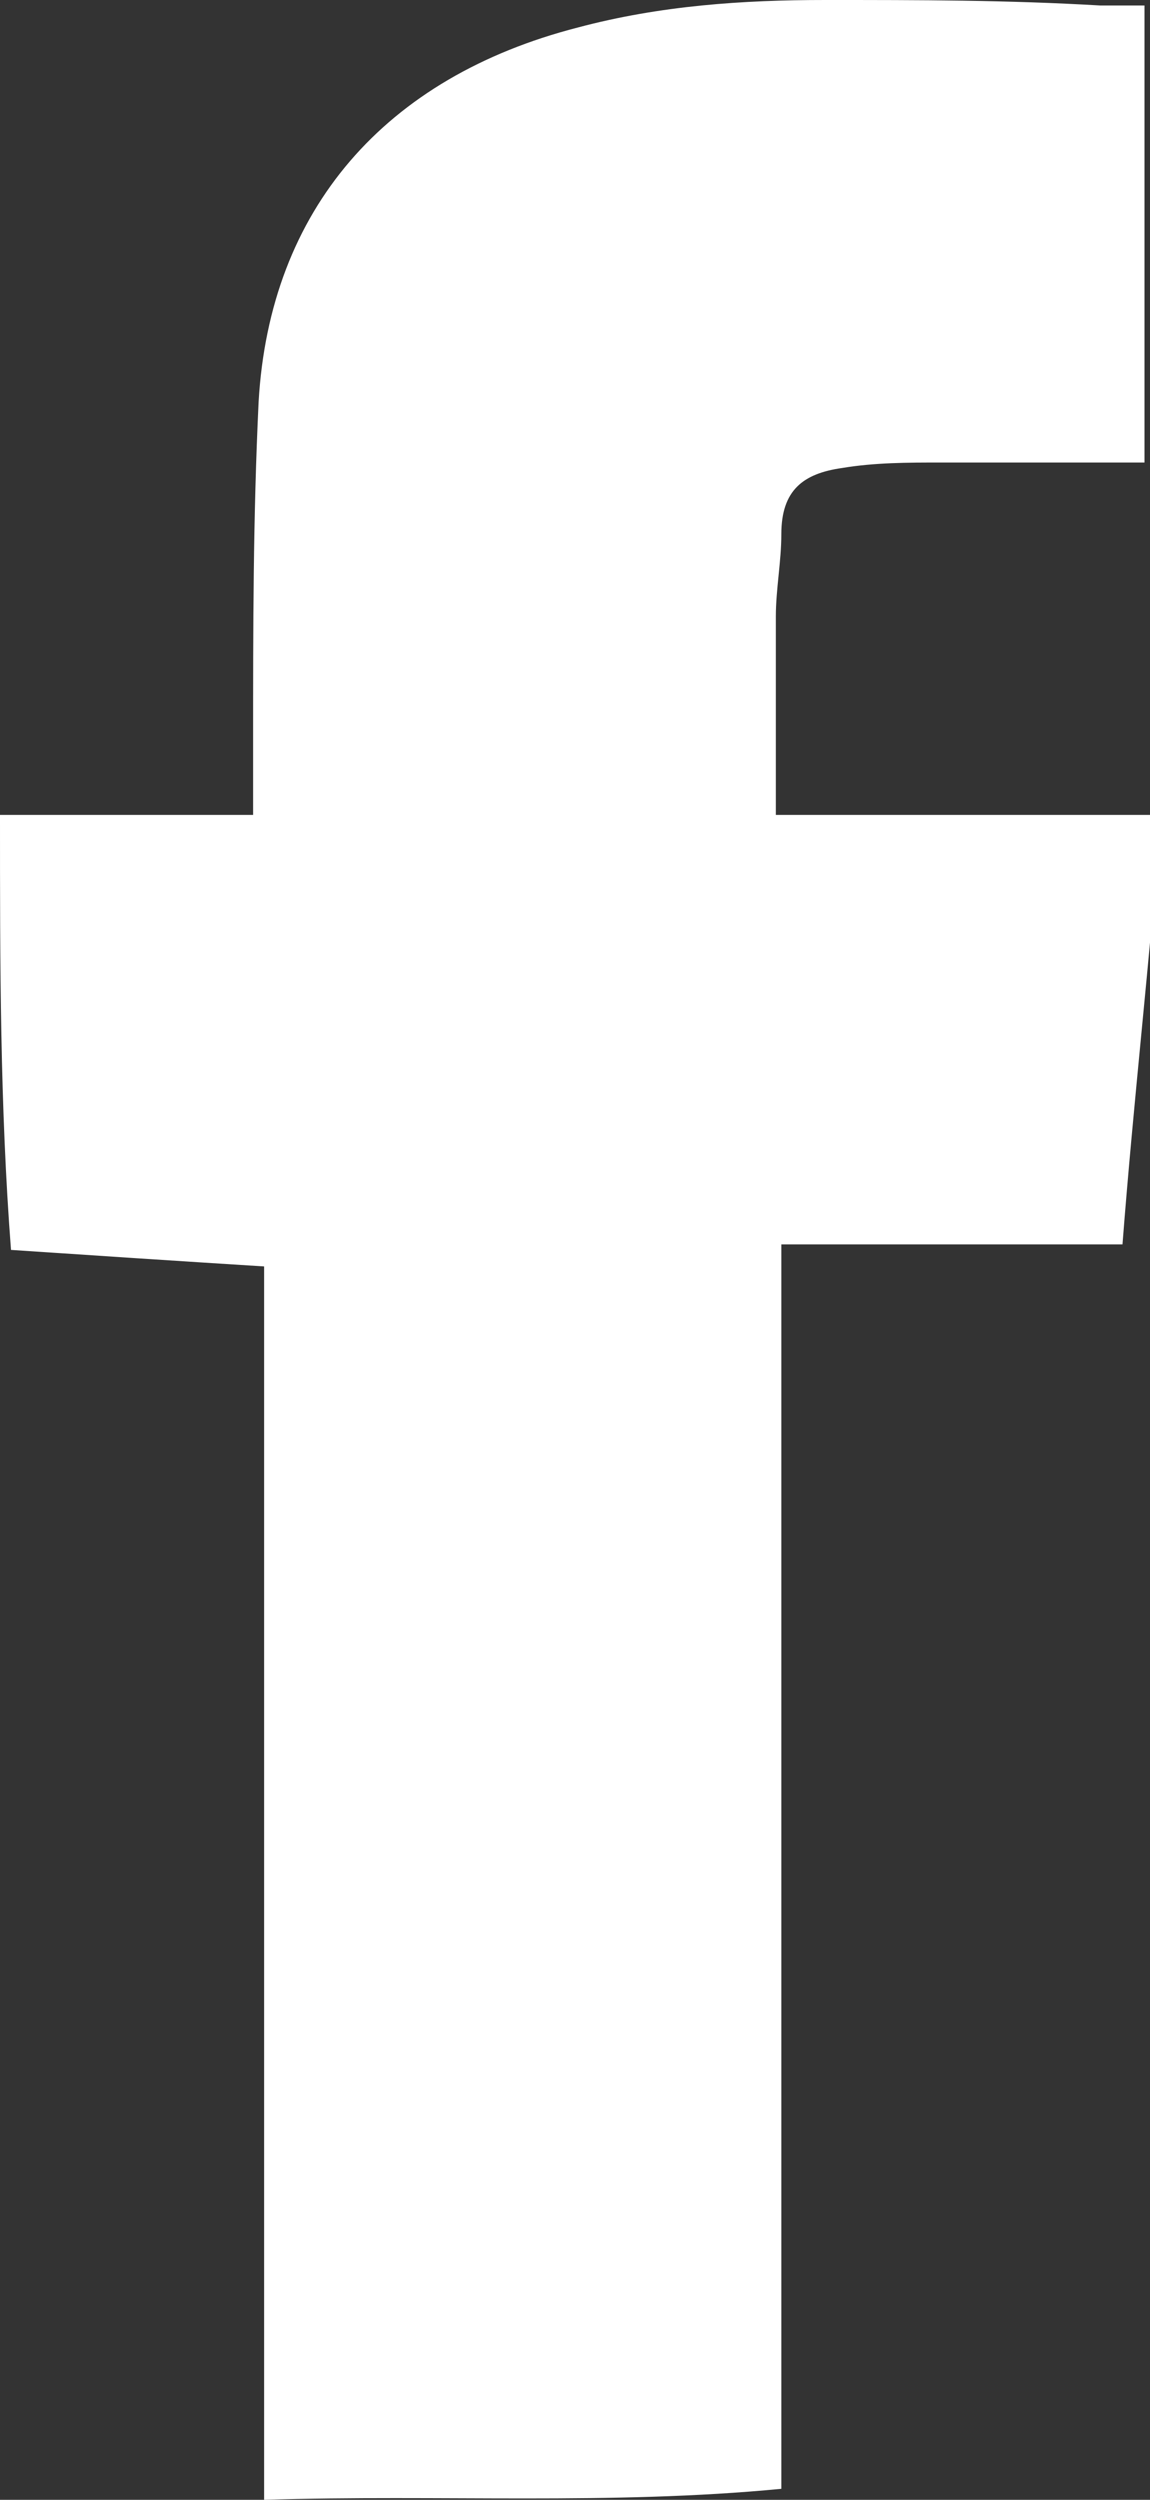
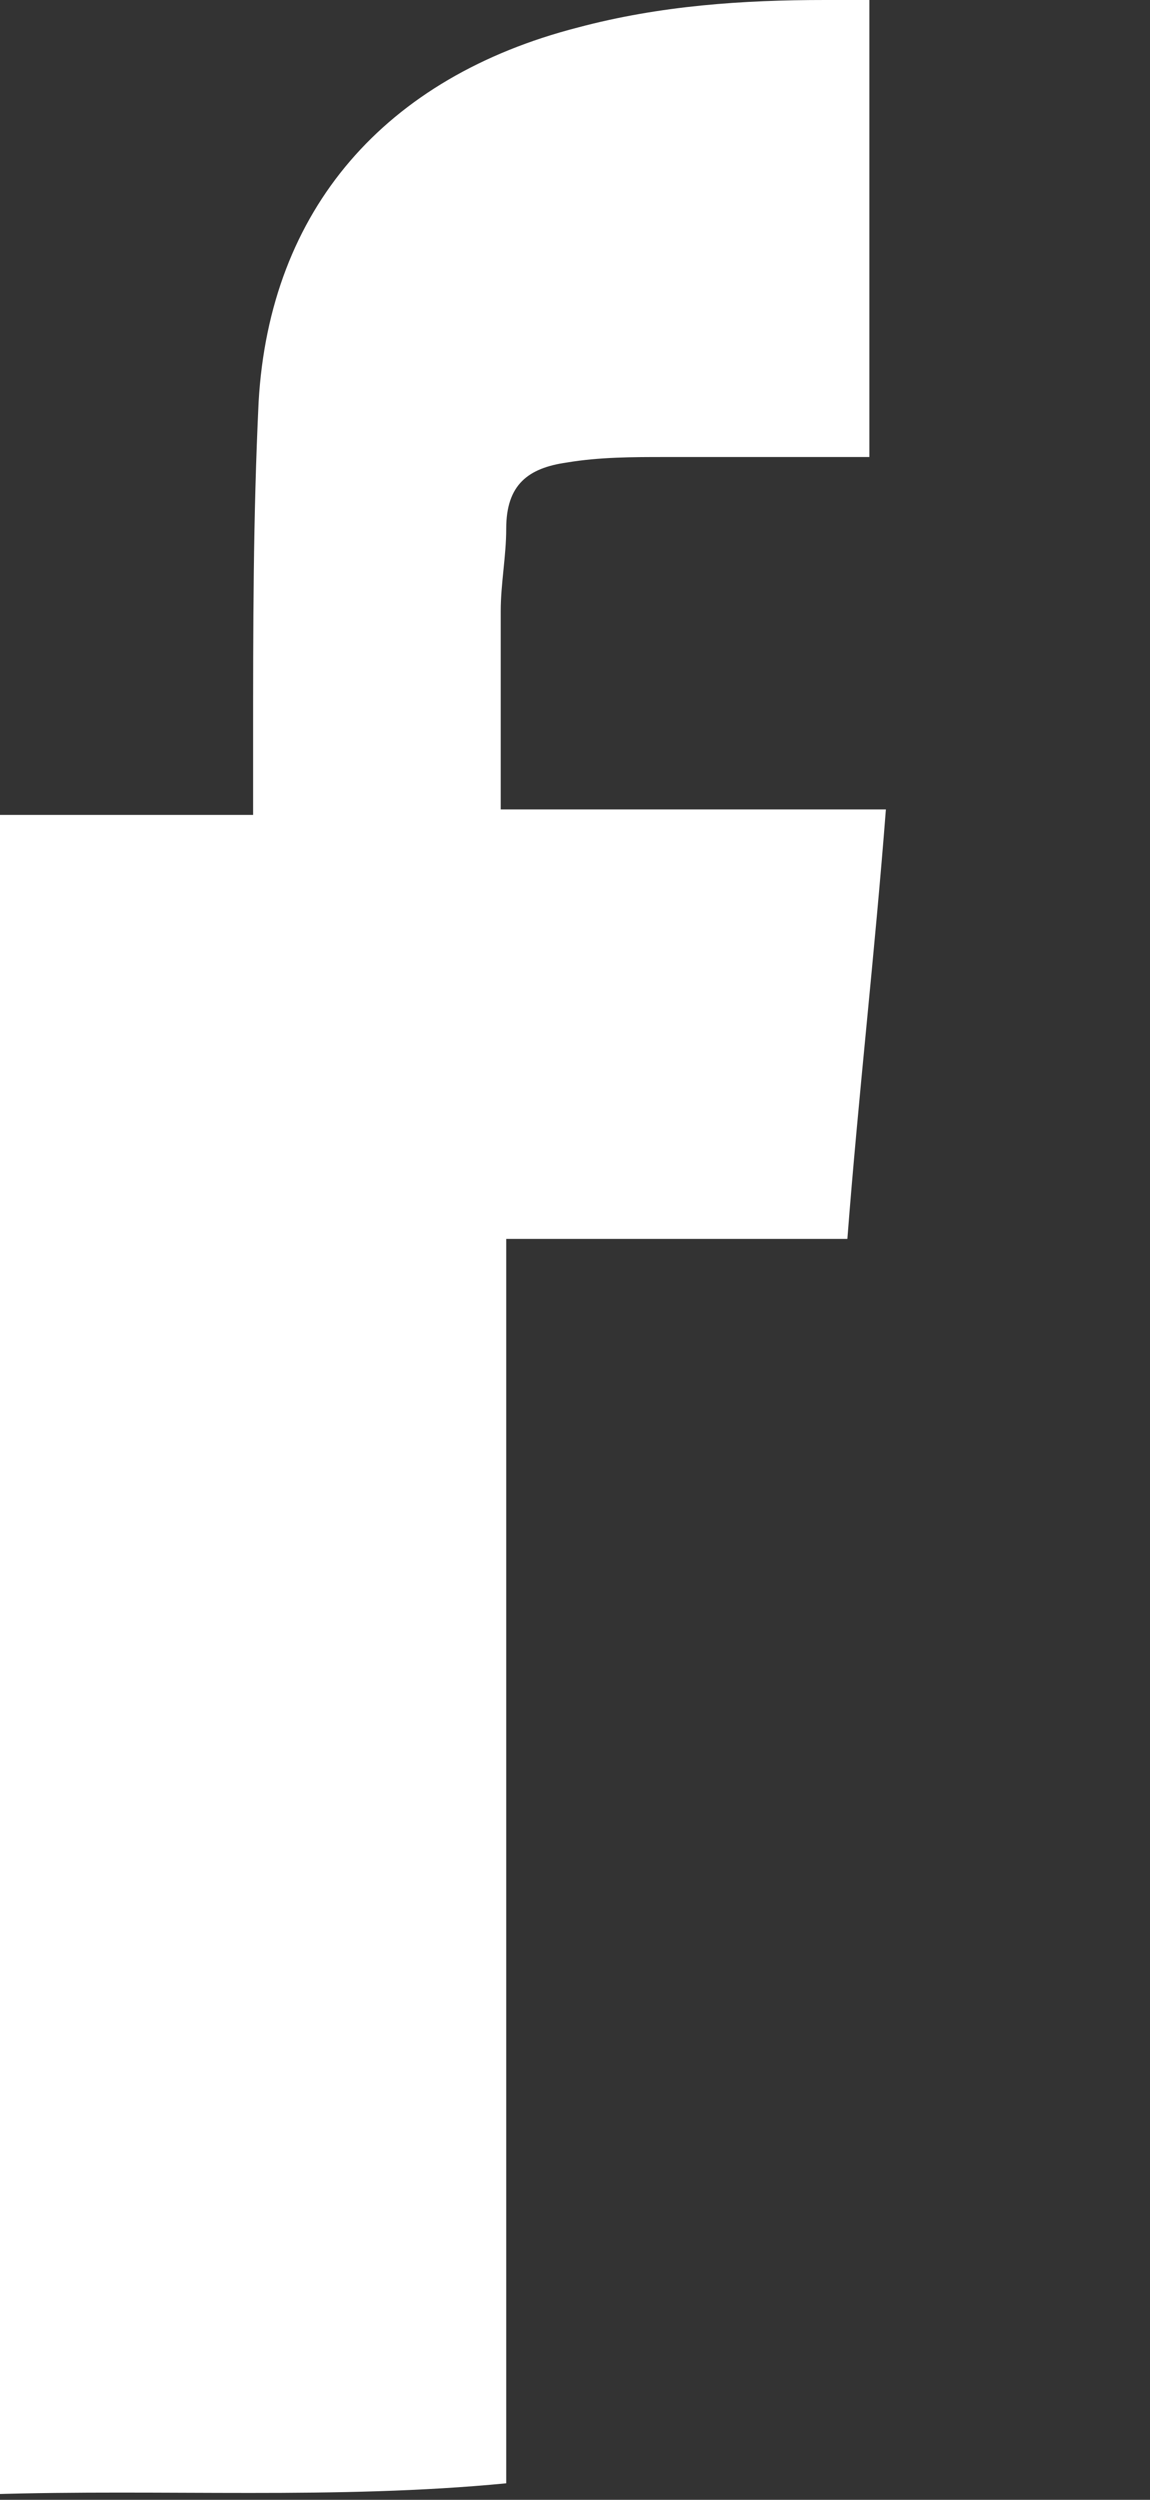
<svg xmlns="http://www.w3.org/2000/svg" version="1.1" id="Ebene_1" x="0px" y="0px" viewBox="0 0 20.9 45.4" style="enable-background:new 0 0 20.9 45.4;" xml:space="preserve">
  <rect x="0" y="0" width="20.9" height="45.4" fill="#333333" stroke="none" />
  <style type="text/css">
	.st0{fill:#FFFFFF;}
</style>
  <g id="LU2DCp_1_">
    <g>
-       <path class="st0" d="M0,14.8c1.5,0,3,0,4.6,0c0-0.4,0-0.9,0-1.3c0-2.1,0-4.1,0.1-6.2C4.9,3.8,7,1.4,10.5,0.5    c1.5-0.4,3-0.5,4.5-0.5c1.7,0,3.3,0,5,0.1c0.3,0,0.5,0,0.8,0c0,2.8,0,5.5,0,8.3c0,0-0.1,0-0.1,0c-1.2,0-2.4,0-3.6,0    c-0.6,0-1.2,0-1.8,0.1c-0.7,0.1-1.1,0.4-1.1,1.2c0,0.5-0.1,1-0.1,1.5c0,1.2,0,2.4,0,3.6c2.3,0,4.6,0,7,0c-0.2,2.6-0.5,5.2-0.7,7.8    c-2.1,0-4.1,0-6.2,0c0,7.5,0,15.1,0,22.6c-3.1,0.3-6.2,0.1-9.4,0.2c0-7.5,0-14.9,0-22.4c-1.6-0.1-3.1-0.2-4.6-0.3    C0,20.1,0,17.5,0,14.8z" />
+       <path class="st0" d="M0,14.8c1.5,0,3,0,4.6,0c0-0.4,0-0.9,0-1.3c0-2.1,0-4.1,0.1-6.2C4.9,3.8,7,1.4,10.5,0.5    c1.5-0.4,3-0.5,4.5-0.5c0.3,0,0.5,0,0.8,0c0,2.8,0,5.5,0,8.3c0,0-0.1,0-0.1,0c-1.2,0-2.4,0-3.6,0    c-0.6,0-1.2,0-1.8,0.1c-0.7,0.1-1.1,0.4-1.1,1.2c0,0.5-0.1,1-0.1,1.5c0,1.2,0,2.4,0,3.6c2.3,0,4.6,0,7,0c-0.2,2.6-0.5,5.2-0.7,7.8    c-2.1,0-4.1,0-6.2,0c0,7.5,0,15.1,0,22.6c-3.1,0.3-6.2,0.1-9.4,0.2c0-7.5,0-14.9,0-22.4c-1.6-0.1-3.1-0.2-4.6-0.3    C0,20.1,0,17.5,0,14.8z" />
    </g>
  </g>
</svg>